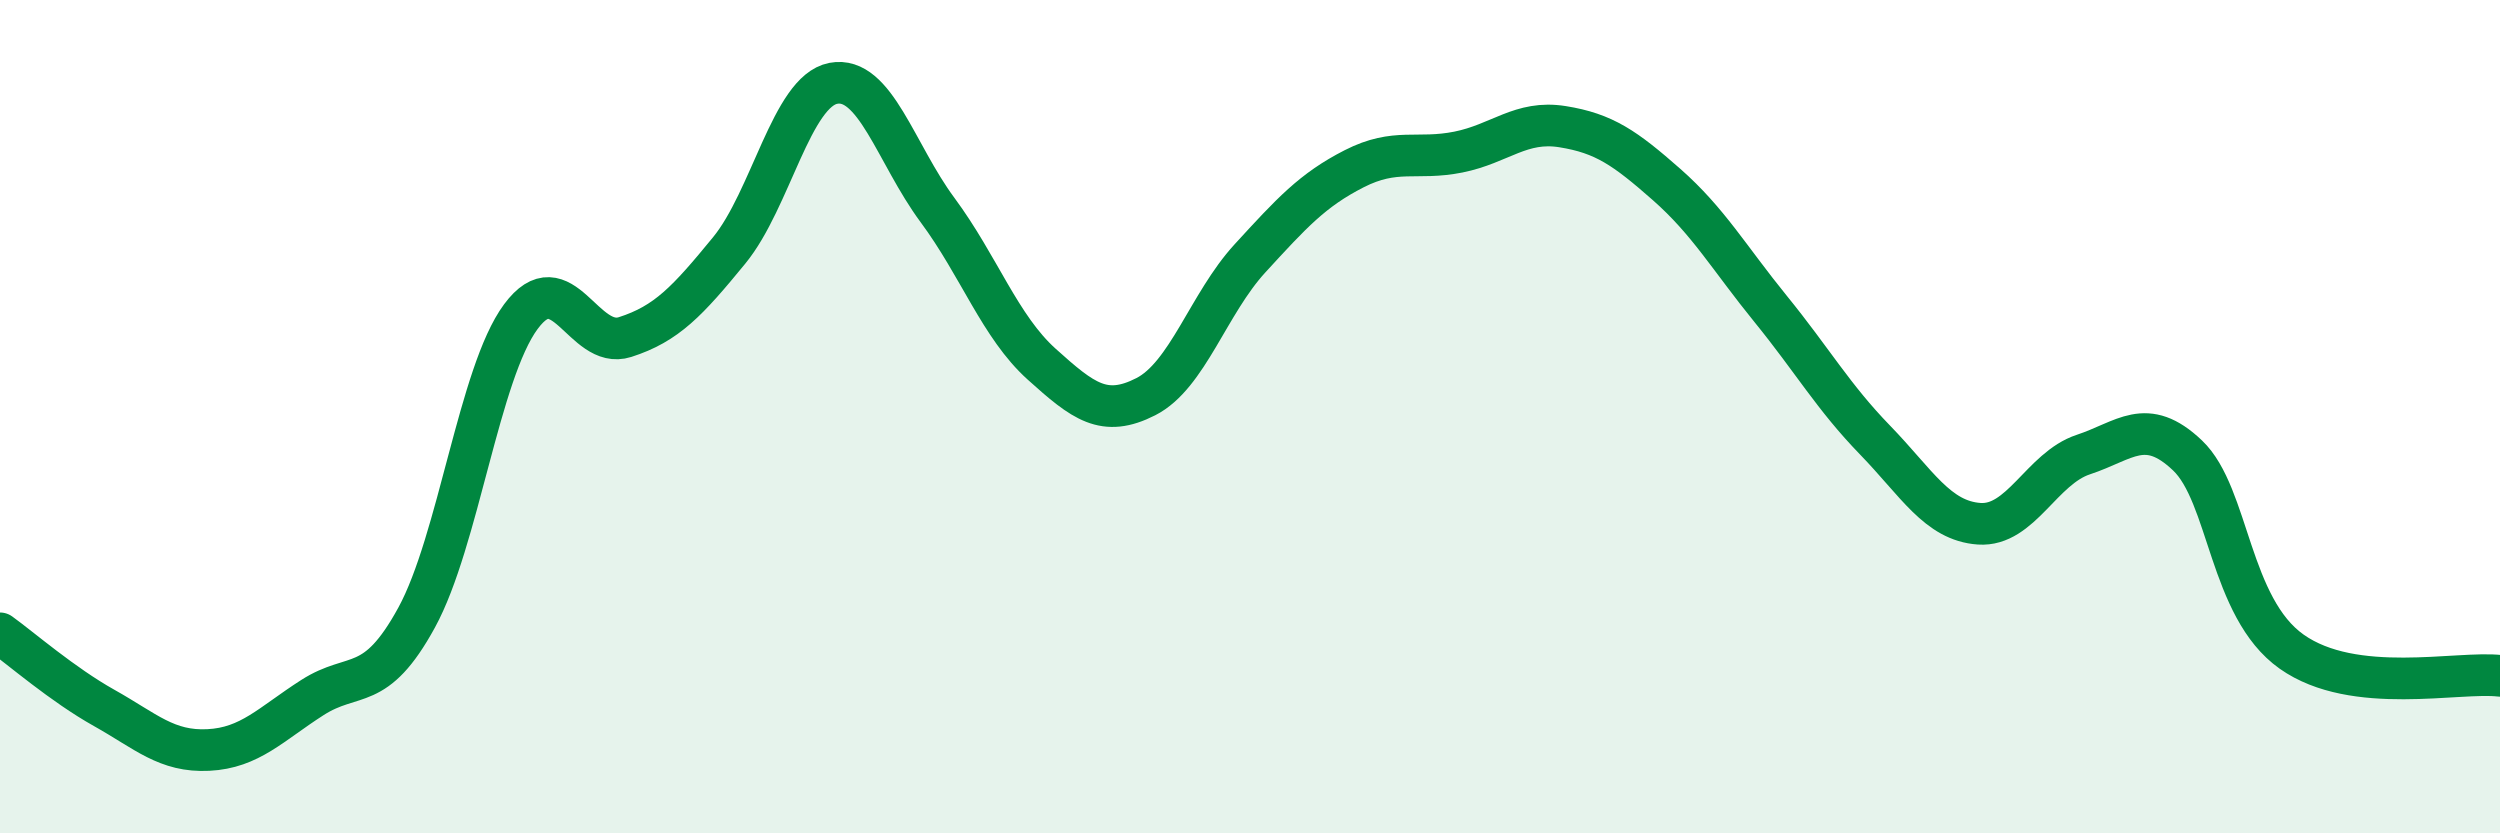
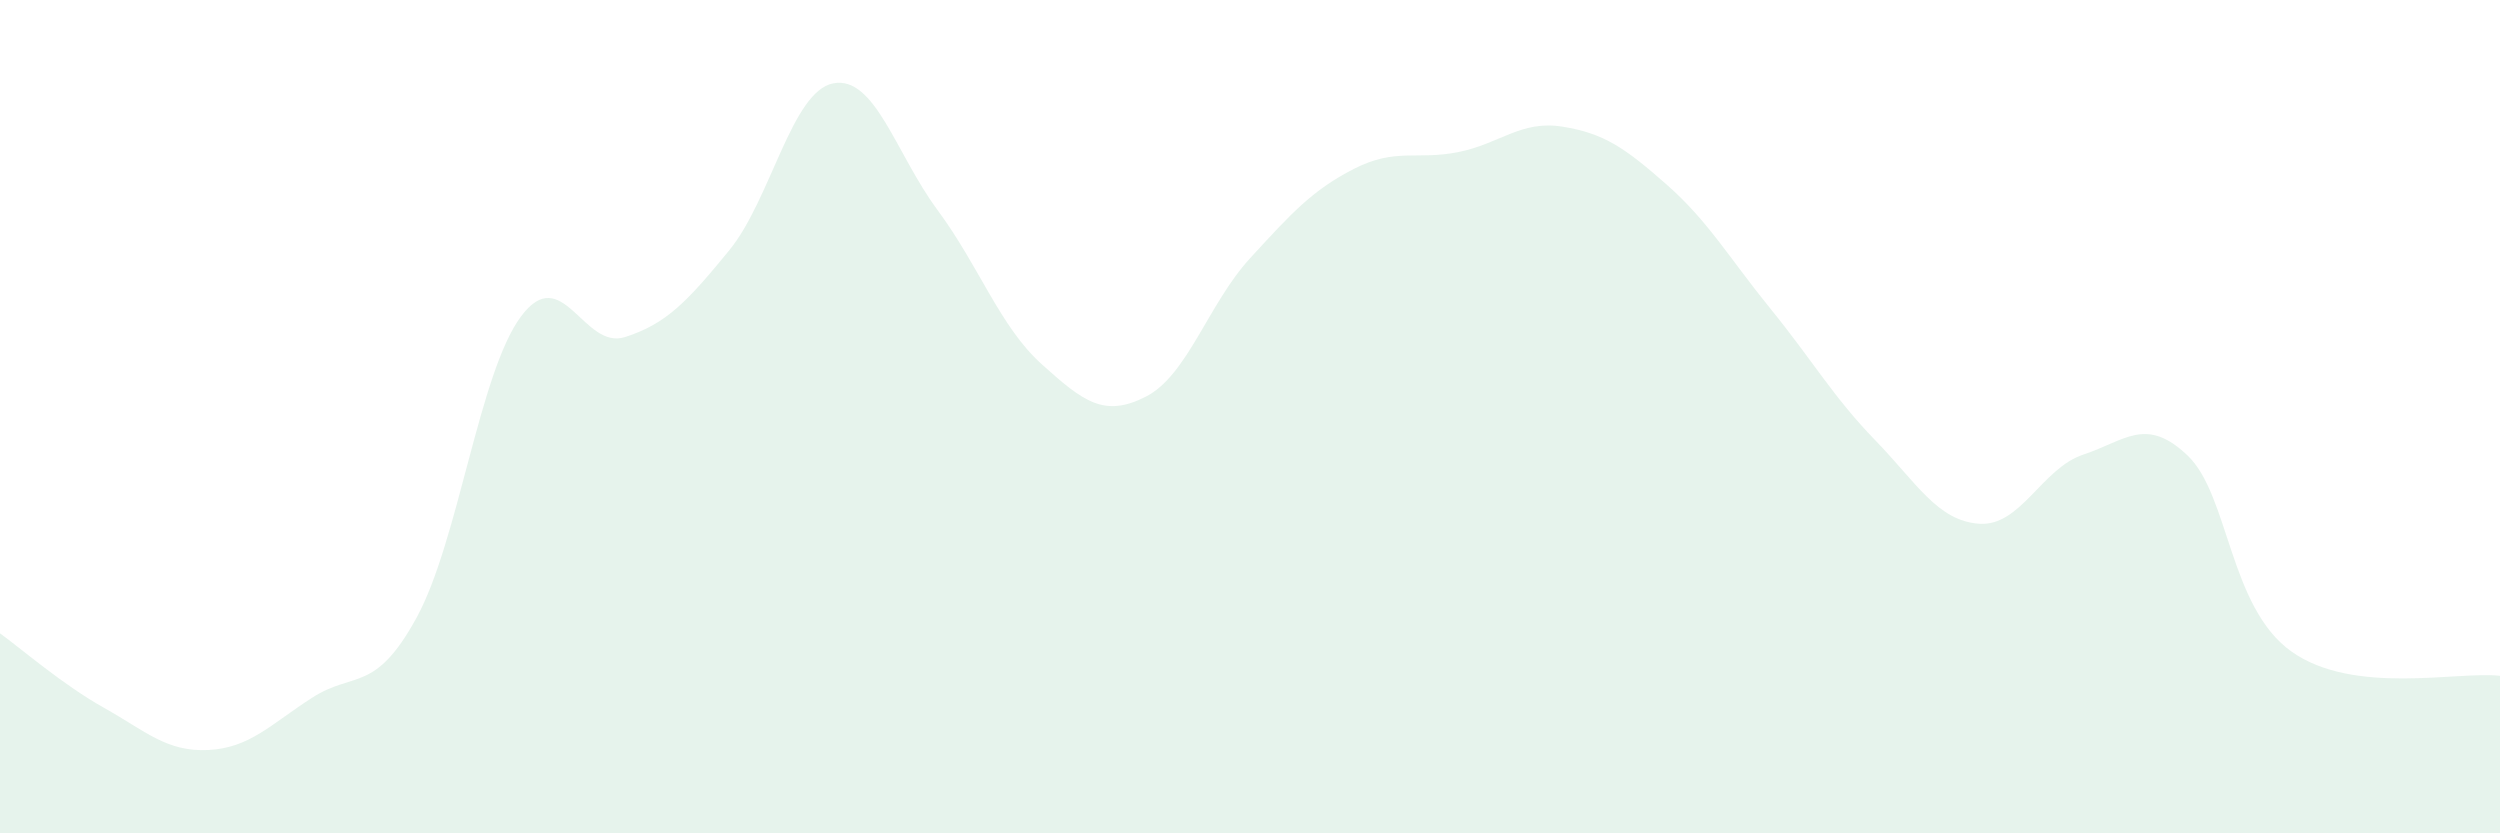
<svg xmlns="http://www.w3.org/2000/svg" width="60" height="20" viewBox="0 0 60 20">
  <path d="M 0,15.2 C 0.5,15.56 1.5,16.43 2.5,16.99 C 3.5,17.55 4,18.05 5,18 C 6,17.95 6.5,17.38 7.5,16.74 C 8.5,16.1 9,16.65 10,14.82 C 11,12.99 11.5,8.95 12.5,7.6 C 13.5,6.25 14,8.41 15,8.09 C 16,7.77 16.5,7.23 17.5,6.01 C 18.5,4.79 19,2.19 20,2 C 21,1.81 21.5,3.69 22.5,5.04 C 23.5,6.39 24,7.84 25,8.74 C 26,9.64 26.5,10.03 27.5,9.52 C 28.5,9.01 29,7.29 30,6.2 C 31,5.11 31.5,4.56 32.5,4.05 C 33.5,3.54 34,3.85 35,3.65 C 36,3.45 36.5,2.88 37.5,3.04 C 38.5,3.2 39,3.55 40,4.43 C 41,5.31 41.5,6.19 42.5,7.42 C 43.5,8.65 44,9.53 45,10.56 C 46,11.59 46.5,12.5 47.5,12.57 C 48.5,12.64 49,11.24 50,10.91 C 51,10.58 51.5,9.98 52.5,10.93 C 53.5,11.88 53.5,14.58 55,15.64 C 56.5,16.7 59,16.1 60,16.22L60 20L0 20Z" fill="#008740" opacity="0.1" stroke-linecap="round" stroke-linejoin="round" />
-   <path d="M 0,15.2 C 0.5,15.56 1.5,16.43 2.5,16.99 C 3.5,17.55 4,18.05 5,18 C 6,17.95 6.5,17.38 7.5,16.74 C 8.5,16.1 9,16.65 10,14.82 C 11,12.99 11.5,8.95 12.5,7.6 C 13.5,6.25 14,8.41 15,8.09 C 16,7.77 16.5,7.23 17.5,6.01 C 18.5,4.79 19,2.19 20,2 C 21,1.81 21.5,3.69 22.5,5.04 C 23.5,6.39 24,7.84 25,8.74 C 26,9.64 26.5,10.03 27.5,9.52 C 28.5,9.01 29,7.29 30,6.2 C 31,5.11 31.5,4.56 32.5,4.05 C 33.5,3.54 34,3.85 35,3.65 C 36,3.45 36.5,2.88 37.5,3.04 C 38.5,3.2 39,3.55 40,4.43 C 41,5.31 41.5,6.19 42.5,7.42 C 43.5,8.65 44,9.53 45,10.56 C 46,11.59 46.5,12.5 47.5,12.57 C 48.5,12.64 49,11.24 50,10.91 C 51,10.58 51.5,9.98 52.5,10.93 C 53.5,11.88 53.5,14.58 55,15.64 C 56.5,16.7 59,16.1 60,16.22" stroke="#008740" stroke-width="1" fill="none" stroke-linecap="round" stroke-linejoin="round" />
</svg>